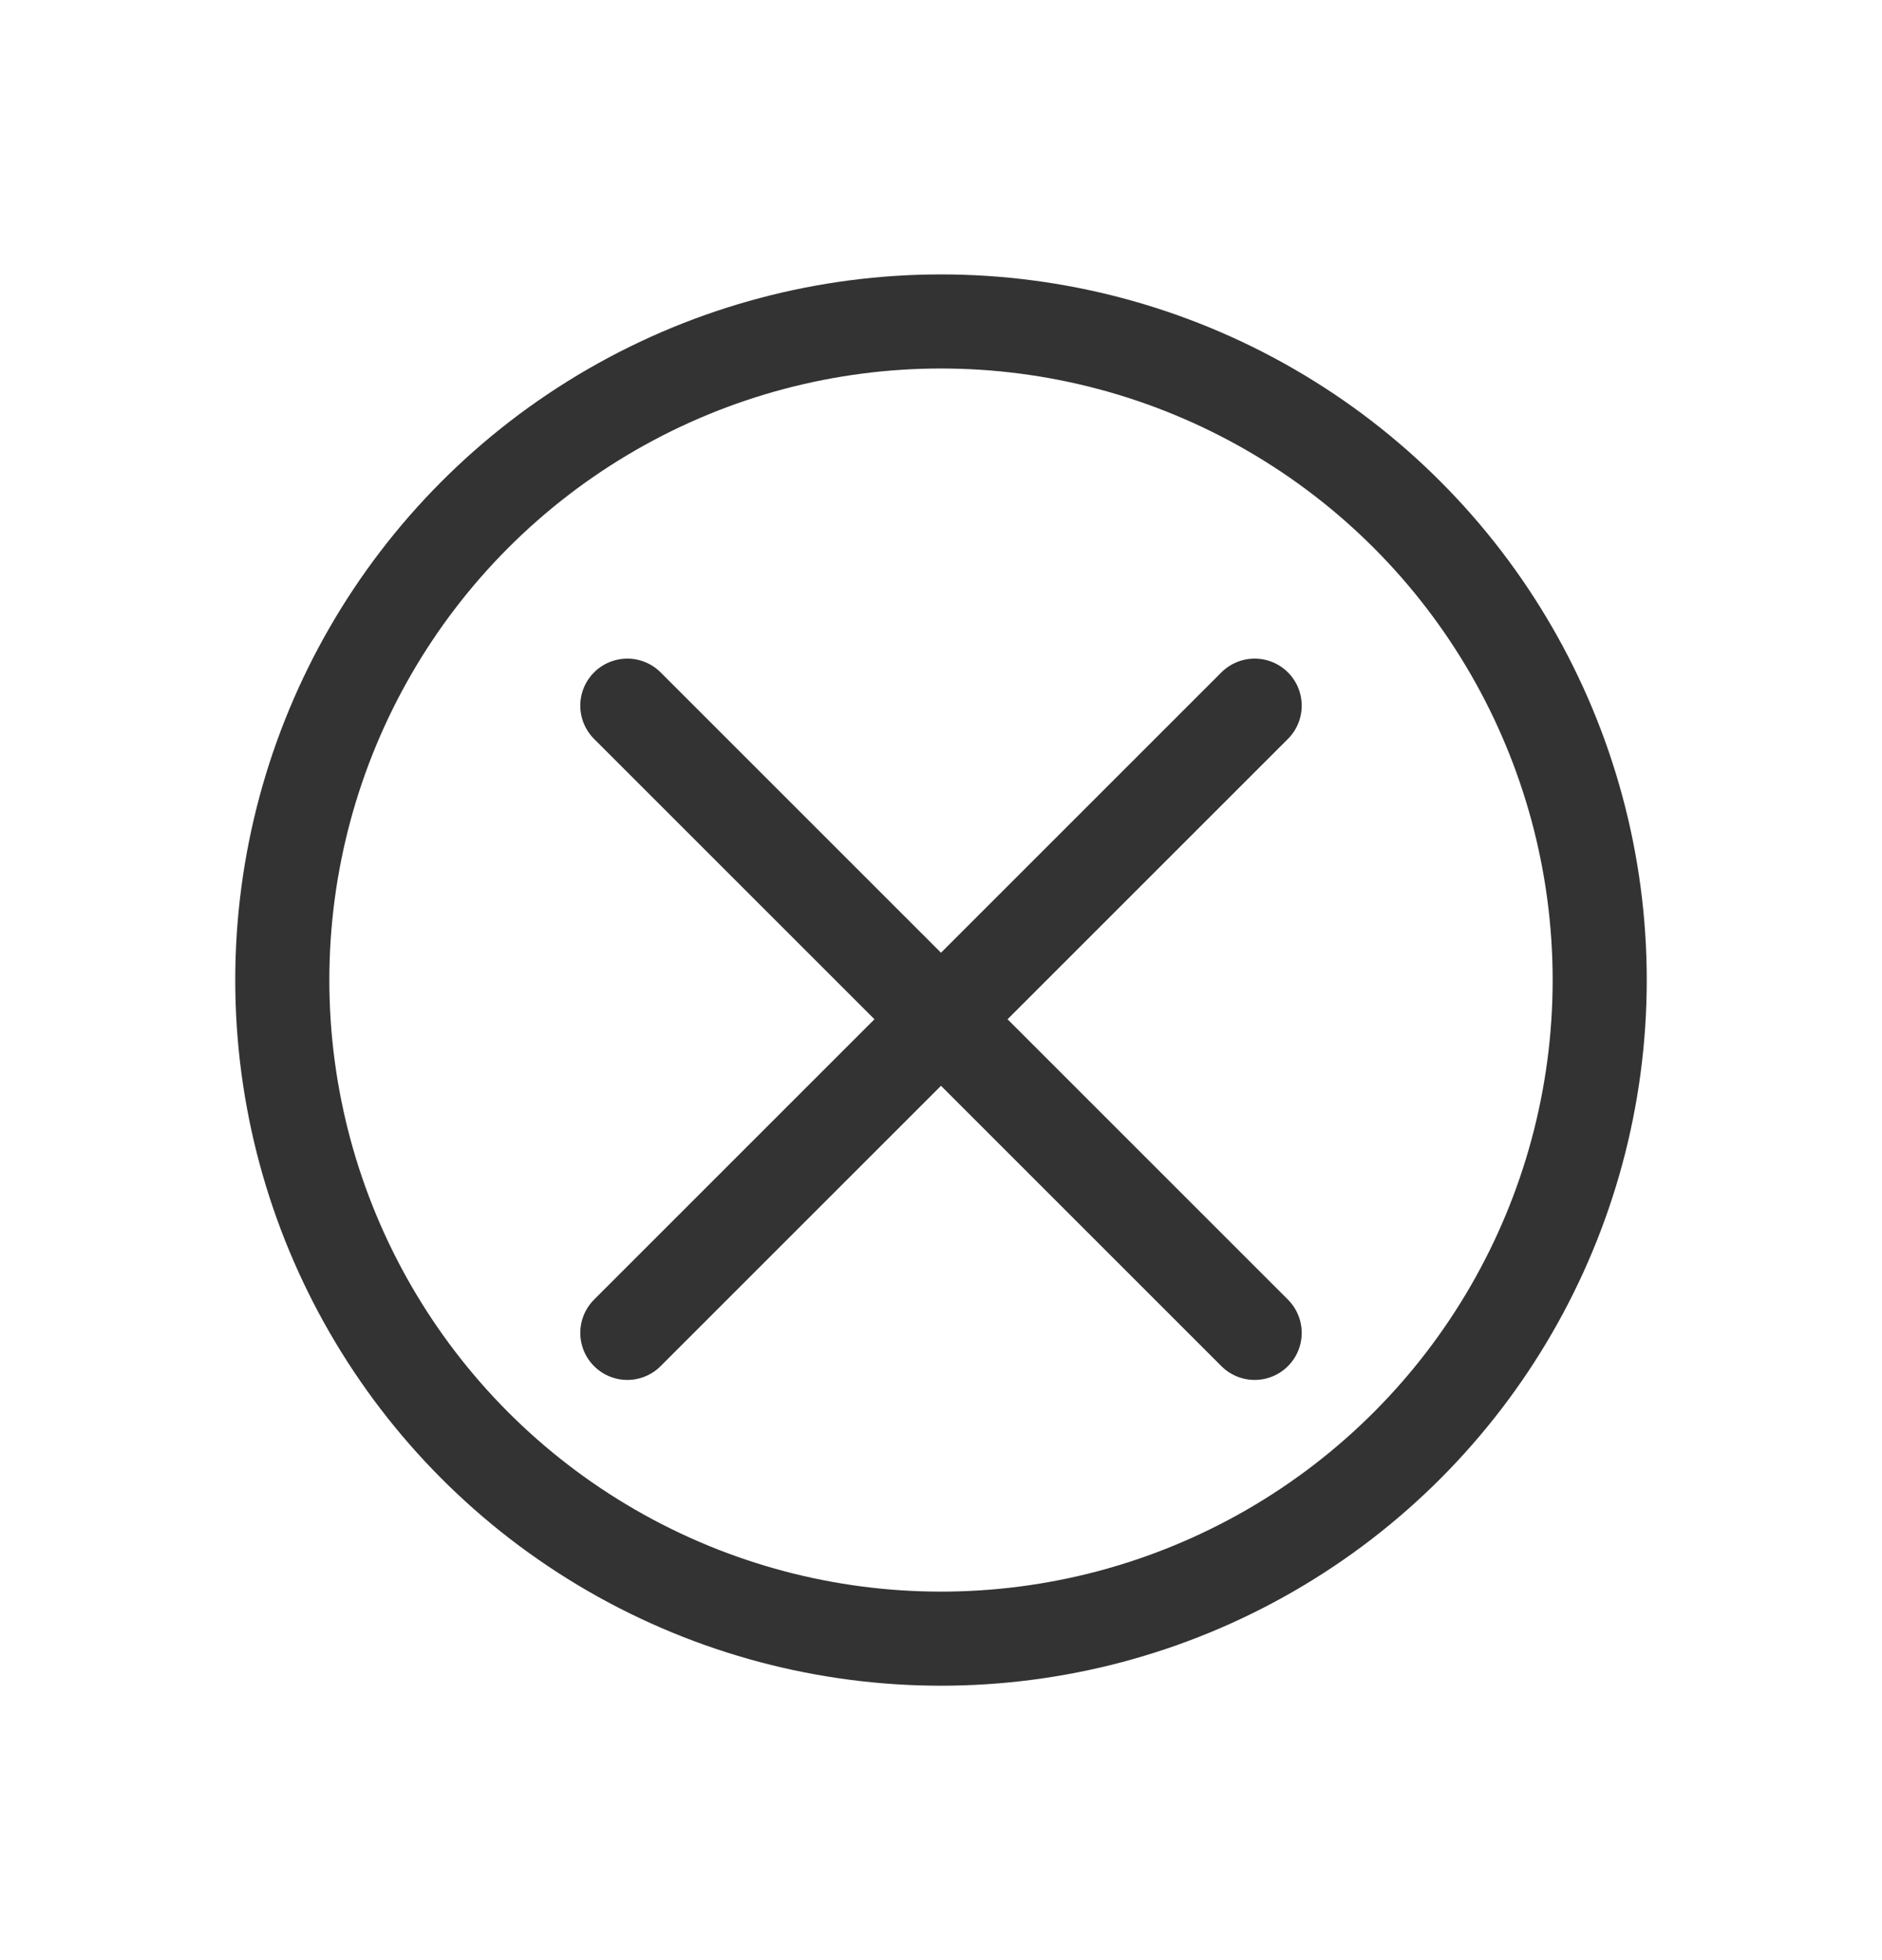
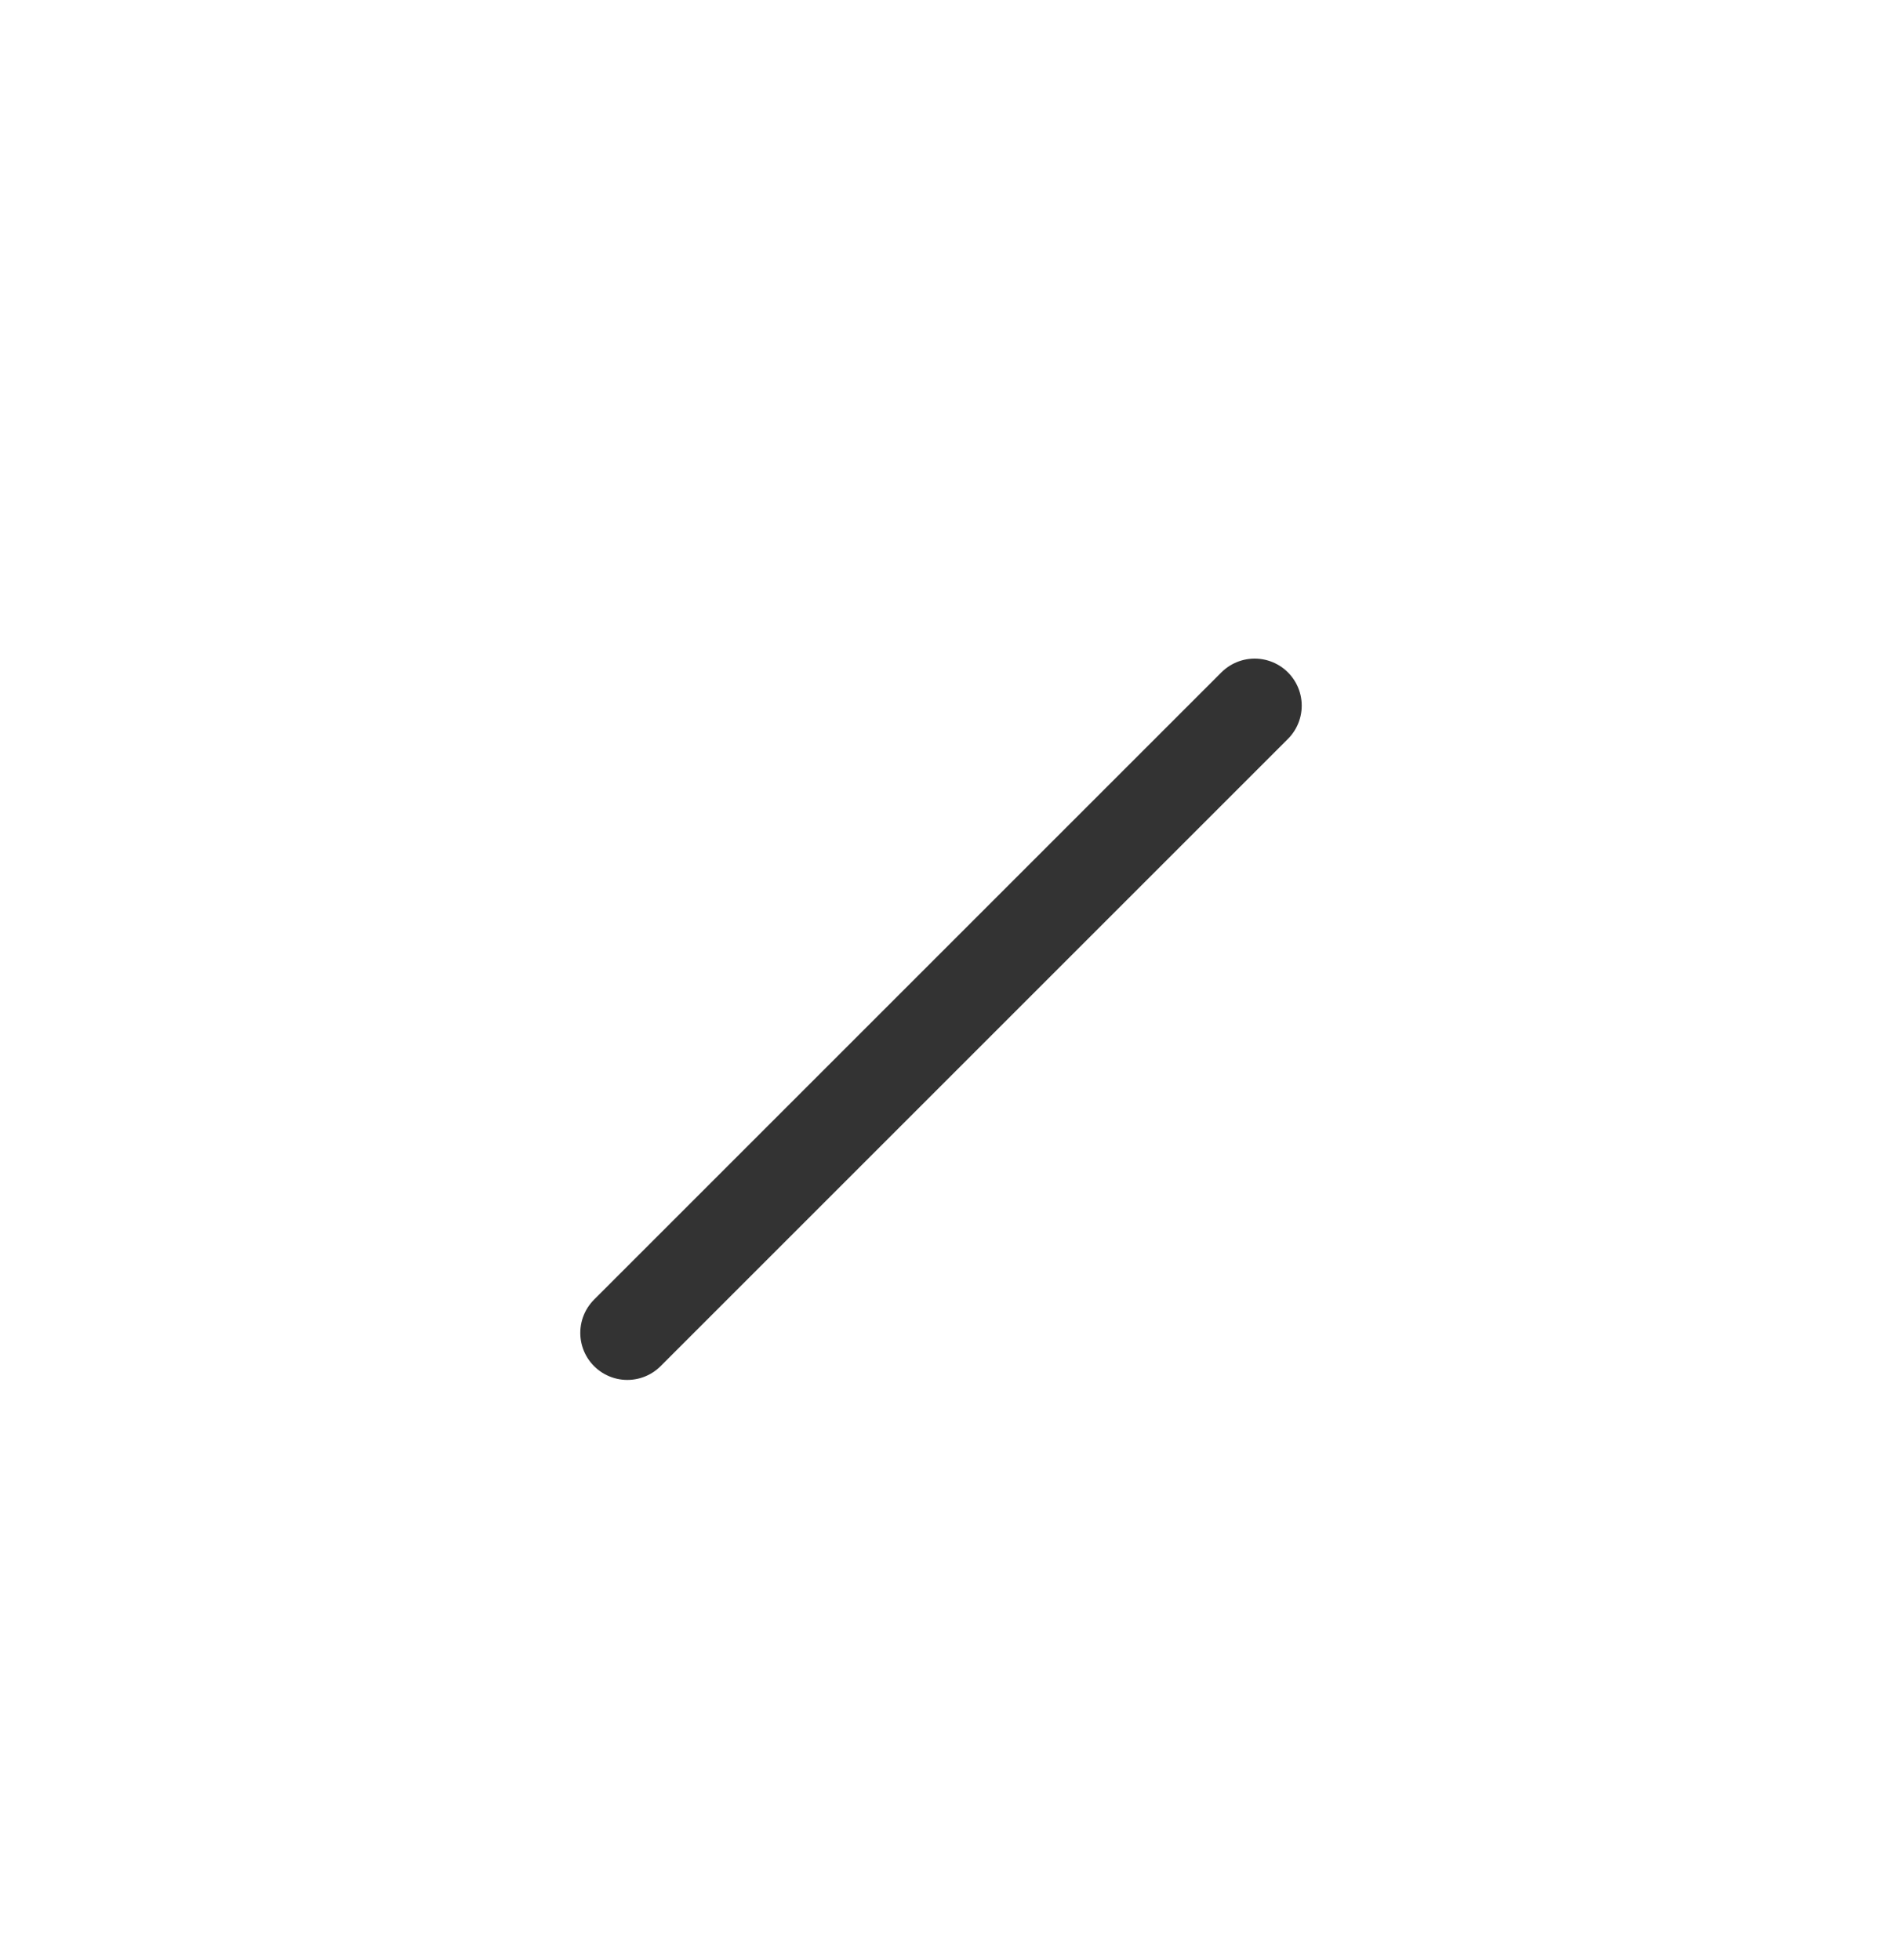
<svg xmlns="http://www.w3.org/2000/svg" width="24" height="25" fill="none">
-   <circle cx="12" cy="12.5" r="8.4" stroke="#333" stroke-width="1.2" />
-   <path d="m16 9-8 8M8 9l8 8" stroke="#333" stroke-width="1.2" stroke-linecap="round" stroke-linejoin="round" />
+   <path d="m16 9-8 8M8 9" stroke="#333" stroke-width="1.2" stroke-linecap="round" stroke-linejoin="round" />
</svg>